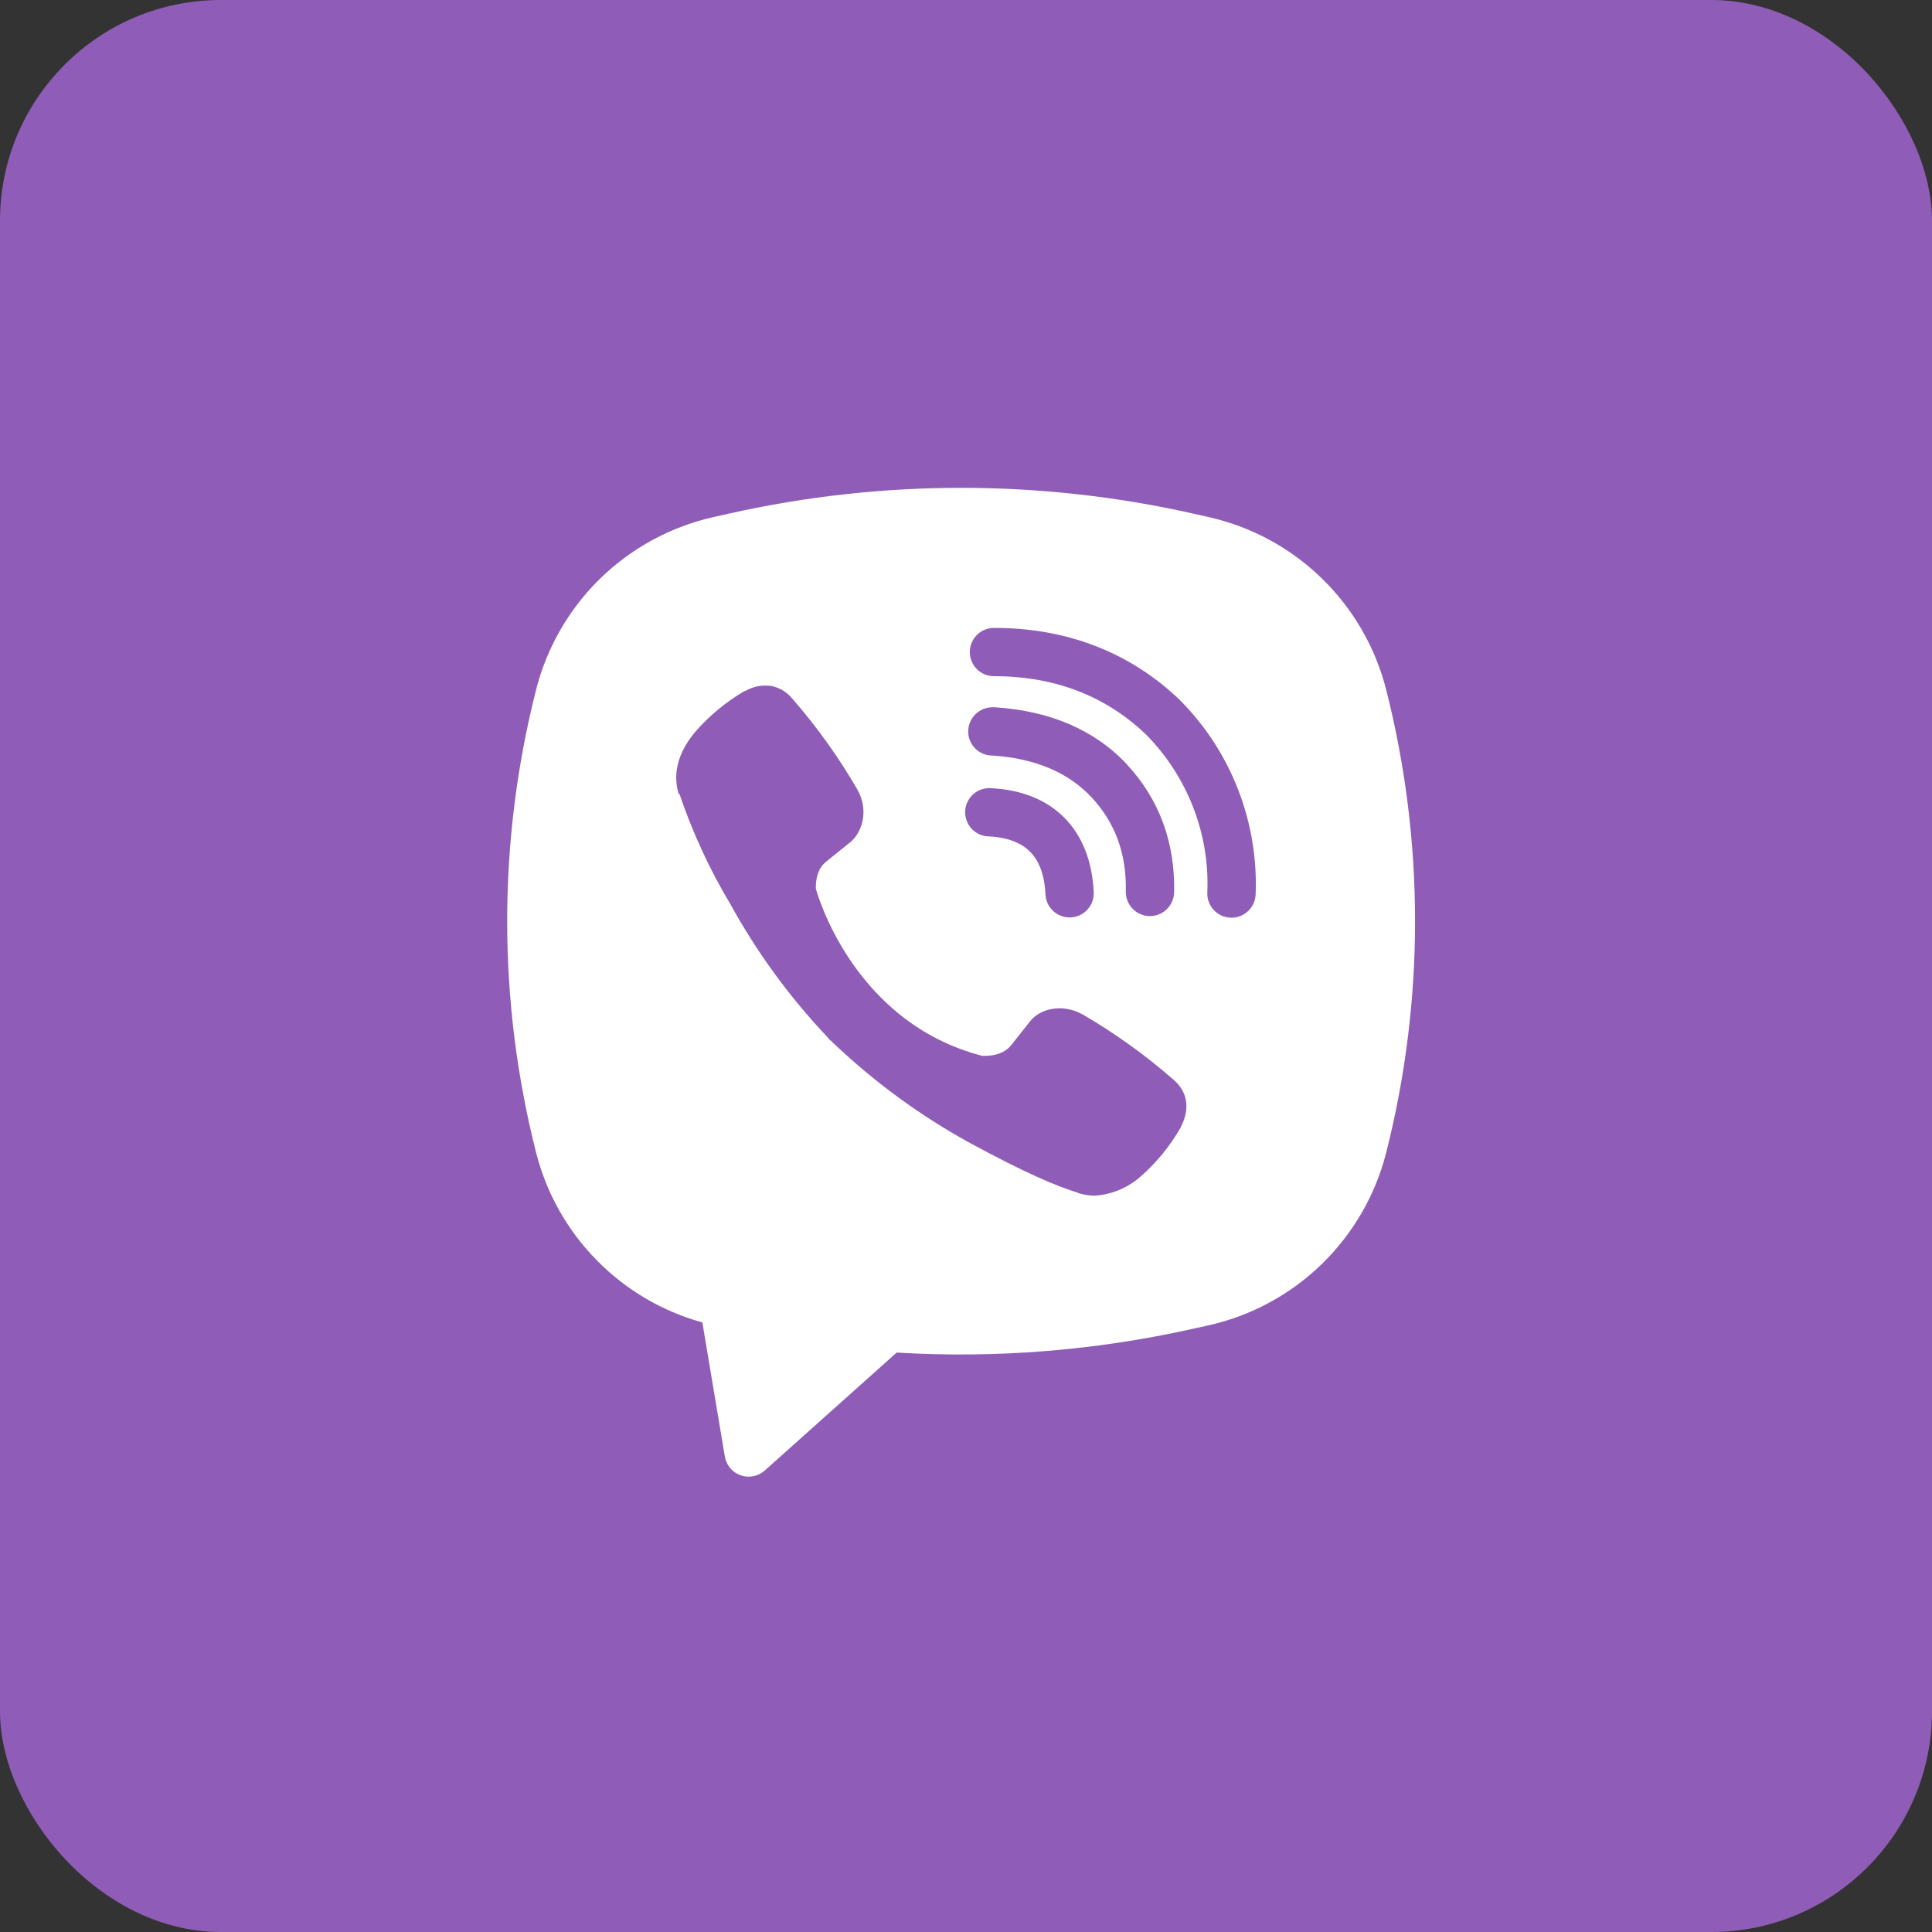
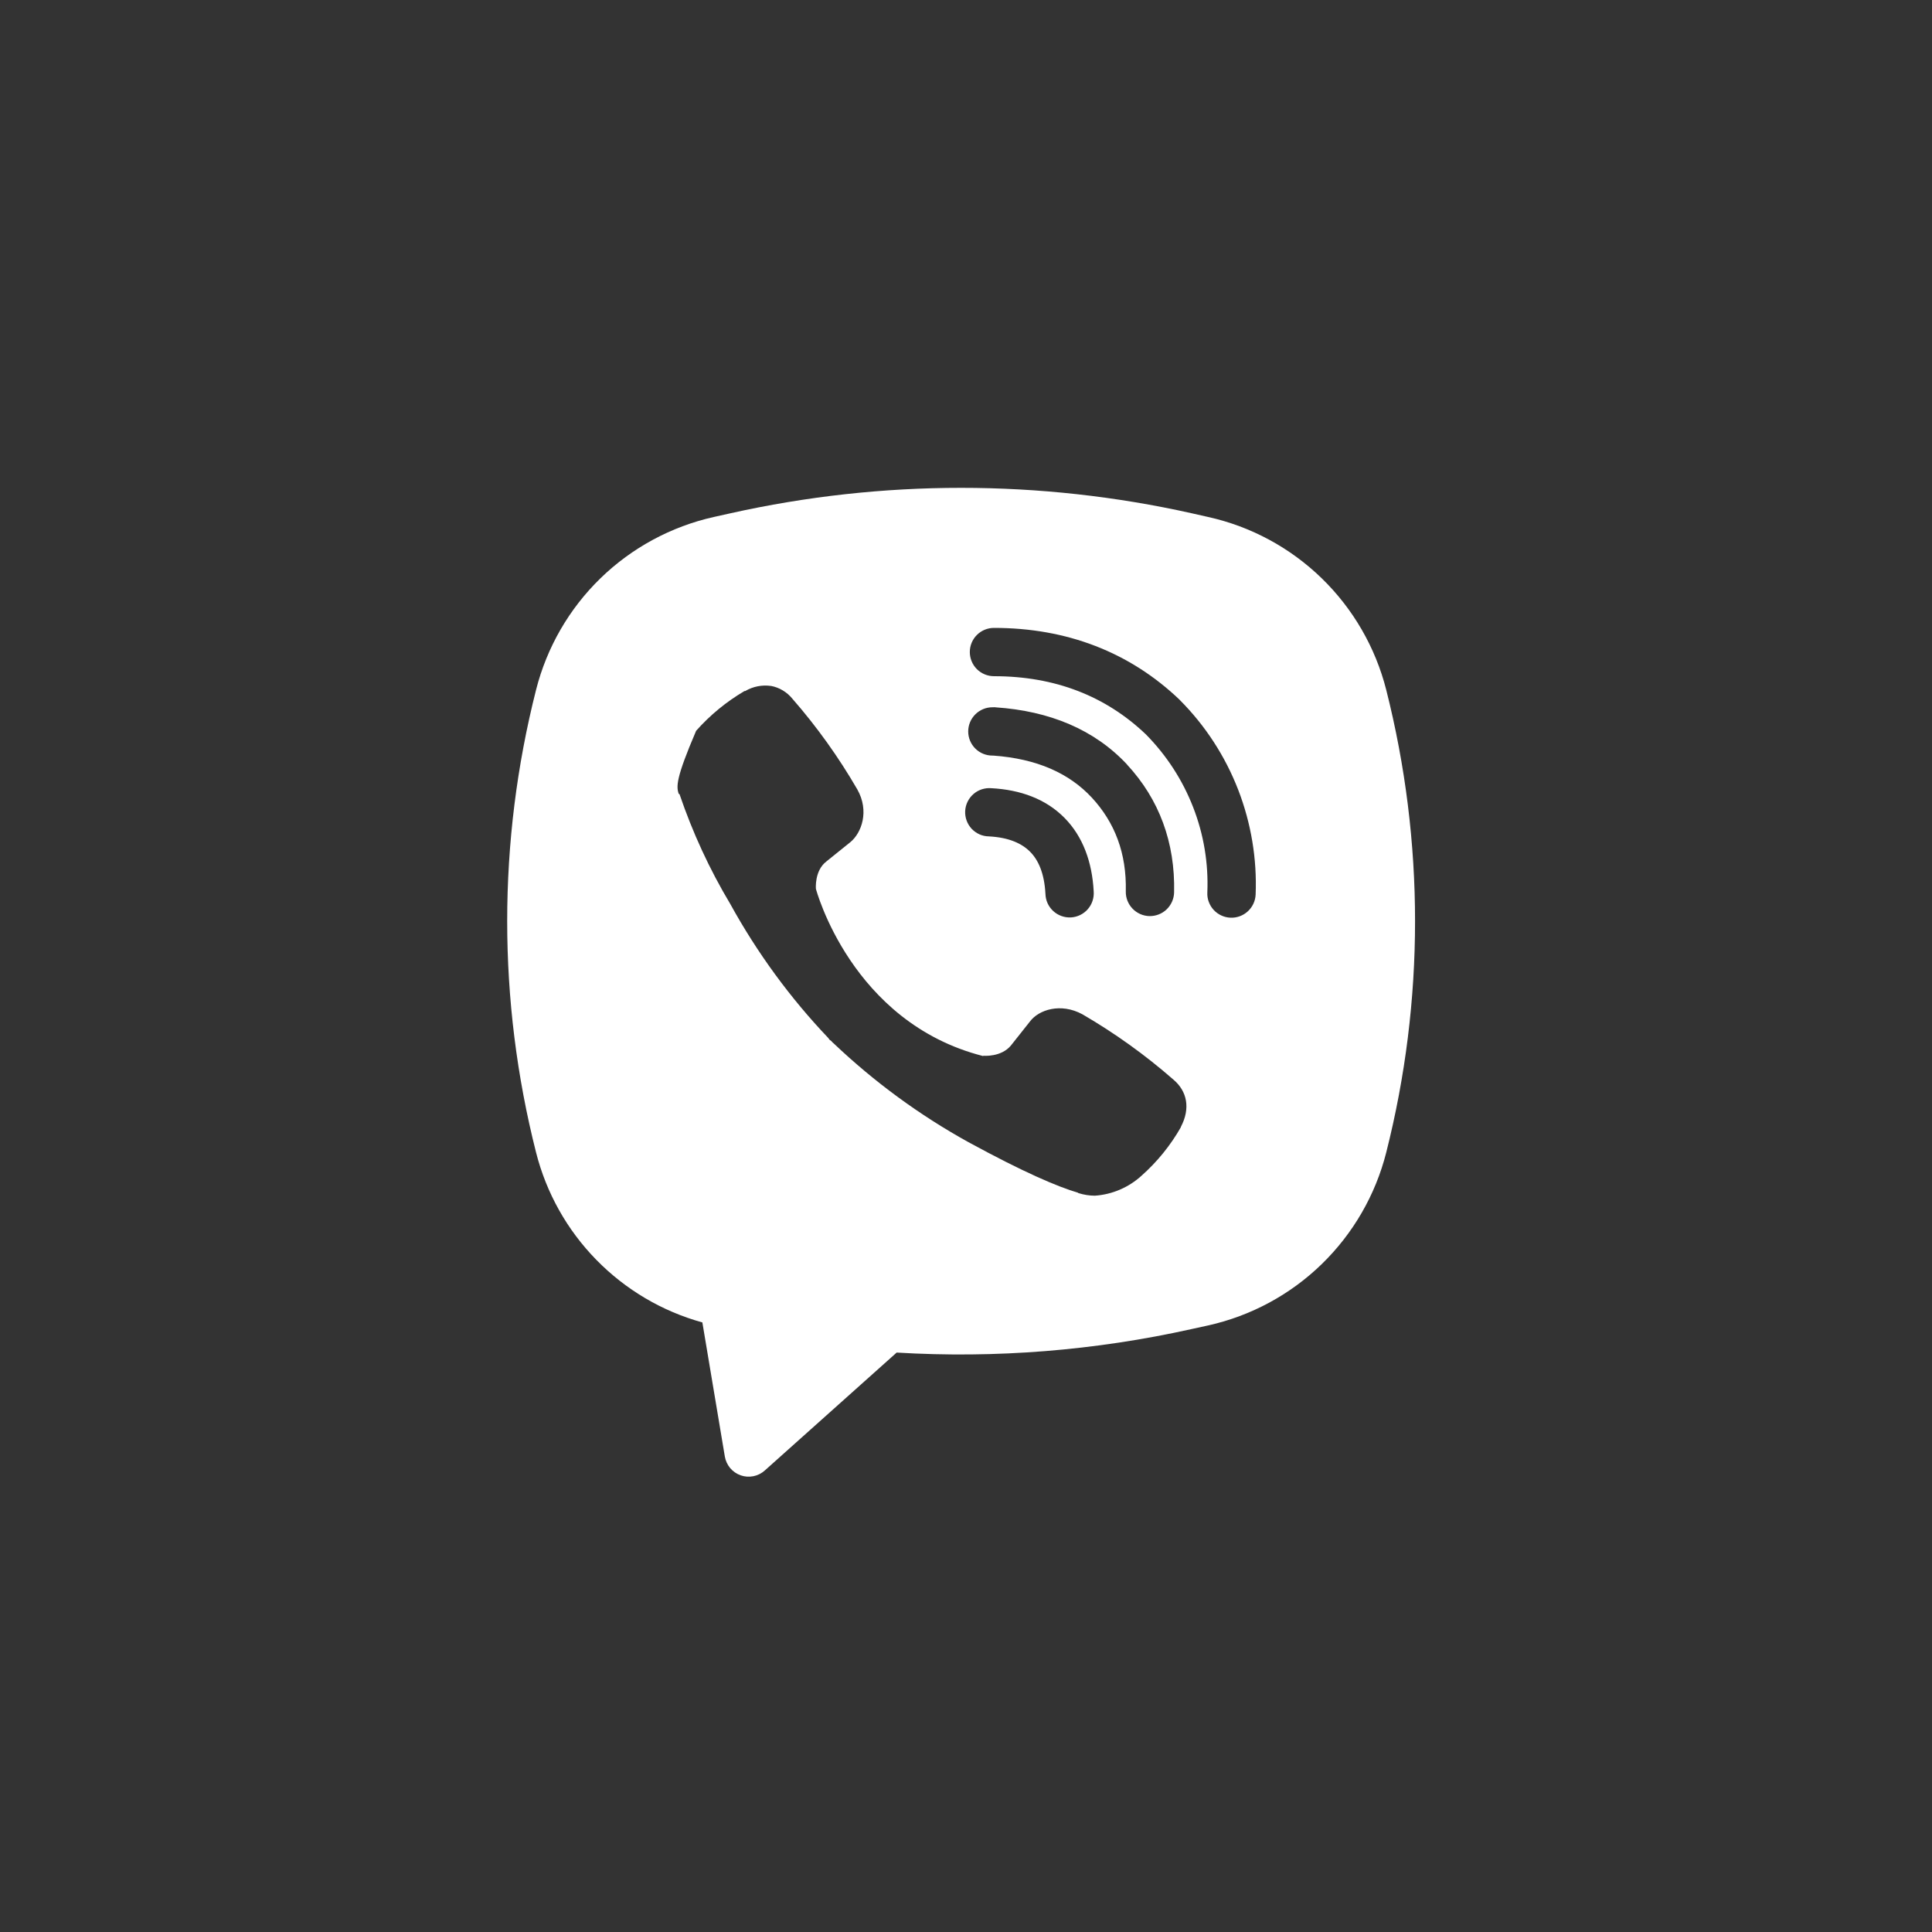
<svg xmlns="http://www.w3.org/2000/svg" width="35" height="35" viewBox="0 0 35 35" fill="none">
  <rect x="0" y="0" width="35" height="35" fill="#333333" stroke="none" />
-   <rect width="35" height="35" rx="4" fill="#8F5DB7" />
-   <path fill-rule="evenodd" clip-rule="evenodd" d="M21.592 9.299C18.839 8.684 15.984 8.684 13.231 9.299L12.934 9.365C12.16 9.538 11.448 9.922 10.879 10.475C10.31 11.028 9.906 11.728 9.711 12.498C9.014 15.247 9.014 18.128 9.711 20.877C9.897 21.611 10.273 22.282 10.803 22.823C11.332 23.364 11.995 23.756 12.724 23.957L13.131 26.386C13.144 26.463 13.178 26.536 13.228 26.596C13.278 26.655 13.344 26.701 13.418 26.727C13.492 26.753 13.571 26.758 13.648 26.743C13.724 26.728 13.796 26.692 13.854 26.64L16.244 24.503C18.038 24.611 19.838 24.467 21.592 24.076L21.889 24.011C22.664 23.838 23.375 23.454 23.944 22.901C24.513 22.348 24.918 21.648 25.113 20.878C25.809 18.128 25.809 15.248 25.113 12.498C24.918 11.729 24.513 11.029 23.944 10.476C23.375 9.923 22.663 9.538 21.888 9.366L21.592 9.299ZM13.97 12.427C13.807 12.403 13.641 12.436 13.5 12.519H13.487C13.159 12.712 12.864 12.954 12.611 13.239C12.402 13.482 12.288 13.727 12.258 13.963C12.241 14.103 12.253 14.245 12.294 14.379L12.31 14.387C12.546 15.081 12.854 15.749 13.23 16.377C13.716 17.26 14.312 18.076 15.006 18.805L15.027 18.835L15.061 18.86L15.081 18.883L15.105 18.904C15.838 19.6 16.656 20.2 17.54 20.689C18.55 21.24 19.163 21.5 19.532 21.608V21.613C19.64 21.646 19.738 21.661 19.836 21.661C20.15 21.639 20.448 21.511 20.68 21.299C20.964 21.047 21.205 20.75 21.392 20.421V20.415C21.568 20.082 21.509 19.769 21.255 19.556C20.745 19.11 20.194 18.715 19.609 18.375C19.217 18.162 18.819 18.291 18.658 18.506L18.314 18.94C18.137 19.155 17.817 19.126 17.817 19.126L17.808 19.131C15.418 18.521 14.781 16.102 14.781 16.102C14.781 16.102 14.751 15.773 14.972 15.605L15.403 15.258C15.609 15.09 15.753 14.693 15.531 14.301C15.192 13.716 14.798 13.165 14.353 12.656C14.255 12.536 14.119 12.455 13.968 12.426M18.007 11.375C17.891 11.375 17.779 11.421 17.697 11.503C17.615 11.585 17.569 11.696 17.569 11.812C17.569 11.928 17.615 12.04 17.697 12.122C17.779 12.204 17.891 12.25 18.007 12.25C19.114 12.25 20.032 12.611 20.759 13.304C21.133 13.683 21.424 14.132 21.615 14.624C21.807 15.116 21.894 15.642 21.872 16.169C21.869 16.227 21.878 16.284 21.898 16.338C21.918 16.392 21.948 16.442 21.987 16.484C22.065 16.569 22.175 16.62 22.291 16.625C22.407 16.63 22.52 16.588 22.605 16.51C22.691 16.431 22.742 16.322 22.747 16.206C22.773 15.558 22.665 14.912 22.431 14.307C22.195 13.699 21.837 13.147 21.377 12.685L21.369 12.676C20.466 11.814 19.325 11.375 18.007 11.375ZM17.977 12.813C17.861 12.813 17.75 12.86 17.668 12.942C17.586 13.024 17.54 13.135 17.54 13.251C17.54 13.367 17.586 13.478 17.668 13.56C17.75 13.642 17.861 13.688 17.977 13.688H17.992C18.79 13.745 19.371 14.011 19.778 14.448C20.195 14.898 20.411 15.457 20.395 16.148C20.392 16.264 20.436 16.376 20.516 16.46C20.596 16.544 20.706 16.593 20.822 16.596C20.938 16.598 21.05 16.555 21.134 16.475C21.218 16.394 21.267 16.284 21.27 16.168C21.291 15.261 20.998 14.478 20.419 13.853V13.851C19.827 13.216 19.014 12.88 18.036 12.814L18.021 12.812L17.977 12.813ZM17.96 14.279C17.902 14.274 17.843 14.281 17.787 14.299C17.731 14.317 17.679 14.346 17.635 14.385C17.591 14.423 17.555 14.47 17.529 14.523C17.503 14.576 17.488 14.633 17.485 14.692C17.482 14.751 17.491 14.809 17.511 14.865C17.531 14.92 17.562 14.97 17.602 15.014C17.642 15.056 17.691 15.091 17.744 15.115C17.798 15.139 17.856 15.151 17.915 15.152C18.281 15.171 18.514 15.282 18.661 15.43C18.809 15.578 18.919 15.817 18.939 16.191C18.941 16.25 18.953 16.308 18.977 16.361C19.001 16.415 19.036 16.463 19.079 16.503C19.122 16.543 19.172 16.574 19.228 16.594C19.283 16.614 19.341 16.623 19.4 16.62C19.459 16.617 19.516 16.602 19.569 16.576C19.622 16.55 19.669 16.514 19.707 16.47C19.746 16.425 19.775 16.374 19.793 16.318C19.811 16.262 19.818 16.203 19.813 16.145C19.785 15.62 19.62 15.156 19.283 14.815C18.945 14.473 18.484 14.307 17.96 14.279Z" fill="white" />
+   <path fill-rule="evenodd" clip-rule="evenodd" d="M21.592 9.299C18.839 8.684 15.984 8.684 13.231 9.299L12.934 9.365C12.16 9.538 11.448 9.922 10.879 10.475C10.31 11.028 9.906 11.728 9.711 12.498C9.014 15.247 9.014 18.128 9.711 20.877C9.897 21.611 10.273 22.282 10.803 22.823C11.332 23.364 11.995 23.756 12.724 23.957L13.131 26.386C13.144 26.463 13.178 26.536 13.228 26.596C13.278 26.655 13.344 26.701 13.418 26.727C13.492 26.753 13.571 26.758 13.648 26.743C13.724 26.728 13.796 26.692 13.854 26.64L16.244 24.503C18.038 24.611 19.838 24.467 21.592 24.076L21.889 24.011C22.664 23.838 23.375 23.454 23.944 22.901C24.513 22.348 24.918 21.648 25.113 20.878C25.809 18.128 25.809 15.248 25.113 12.498C24.918 11.729 24.513 11.029 23.944 10.476C23.375 9.923 22.663 9.538 21.888 9.366L21.592 9.299ZM13.97 12.427C13.807 12.403 13.641 12.436 13.5 12.519H13.487C13.159 12.712 12.864 12.954 12.611 13.239C12.241 14.103 12.253 14.245 12.294 14.379L12.31 14.387C12.546 15.081 12.854 15.749 13.23 16.377C13.716 17.26 14.312 18.076 15.006 18.805L15.027 18.835L15.061 18.86L15.081 18.883L15.105 18.904C15.838 19.6 16.656 20.2 17.54 20.689C18.55 21.24 19.163 21.5 19.532 21.608V21.613C19.64 21.646 19.738 21.661 19.836 21.661C20.15 21.639 20.448 21.511 20.68 21.299C20.964 21.047 21.205 20.75 21.392 20.421V20.415C21.568 20.082 21.509 19.769 21.255 19.556C20.745 19.11 20.194 18.715 19.609 18.375C19.217 18.162 18.819 18.291 18.658 18.506L18.314 18.94C18.137 19.155 17.817 19.126 17.817 19.126L17.808 19.131C15.418 18.521 14.781 16.102 14.781 16.102C14.781 16.102 14.751 15.773 14.972 15.605L15.403 15.258C15.609 15.09 15.753 14.693 15.531 14.301C15.192 13.716 14.798 13.165 14.353 12.656C14.255 12.536 14.119 12.455 13.968 12.426M18.007 11.375C17.891 11.375 17.779 11.421 17.697 11.503C17.615 11.585 17.569 11.696 17.569 11.812C17.569 11.928 17.615 12.04 17.697 12.122C17.779 12.204 17.891 12.25 18.007 12.25C19.114 12.25 20.032 12.611 20.759 13.304C21.133 13.683 21.424 14.132 21.615 14.624C21.807 15.116 21.894 15.642 21.872 16.169C21.869 16.227 21.878 16.284 21.898 16.338C21.918 16.392 21.948 16.442 21.987 16.484C22.065 16.569 22.175 16.62 22.291 16.625C22.407 16.63 22.52 16.588 22.605 16.51C22.691 16.431 22.742 16.322 22.747 16.206C22.773 15.558 22.665 14.912 22.431 14.307C22.195 13.699 21.837 13.147 21.377 12.685L21.369 12.676C20.466 11.814 19.325 11.375 18.007 11.375ZM17.977 12.813C17.861 12.813 17.75 12.86 17.668 12.942C17.586 13.024 17.54 13.135 17.54 13.251C17.54 13.367 17.586 13.478 17.668 13.56C17.75 13.642 17.861 13.688 17.977 13.688H17.992C18.79 13.745 19.371 14.011 19.778 14.448C20.195 14.898 20.411 15.457 20.395 16.148C20.392 16.264 20.436 16.376 20.516 16.46C20.596 16.544 20.706 16.593 20.822 16.596C20.938 16.598 21.05 16.555 21.134 16.475C21.218 16.394 21.267 16.284 21.27 16.168C21.291 15.261 20.998 14.478 20.419 13.853V13.851C19.827 13.216 19.014 12.88 18.036 12.814L18.021 12.812L17.977 12.813ZM17.96 14.279C17.902 14.274 17.843 14.281 17.787 14.299C17.731 14.317 17.679 14.346 17.635 14.385C17.591 14.423 17.555 14.47 17.529 14.523C17.503 14.576 17.488 14.633 17.485 14.692C17.482 14.751 17.491 14.809 17.511 14.865C17.531 14.92 17.562 14.97 17.602 15.014C17.642 15.056 17.691 15.091 17.744 15.115C17.798 15.139 17.856 15.151 17.915 15.152C18.281 15.171 18.514 15.282 18.661 15.43C18.809 15.578 18.919 15.817 18.939 16.191C18.941 16.25 18.953 16.308 18.977 16.361C19.001 16.415 19.036 16.463 19.079 16.503C19.122 16.543 19.172 16.574 19.228 16.594C19.283 16.614 19.341 16.623 19.4 16.62C19.459 16.617 19.516 16.602 19.569 16.576C19.622 16.55 19.669 16.514 19.707 16.47C19.746 16.425 19.775 16.374 19.793 16.318C19.811 16.262 19.818 16.203 19.813 16.145C19.785 15.62 19.62 15.156 19.283 14.815C18.945 14.473 18.484 14.307 17.96 14.279Z" fill="white" />
</svg>